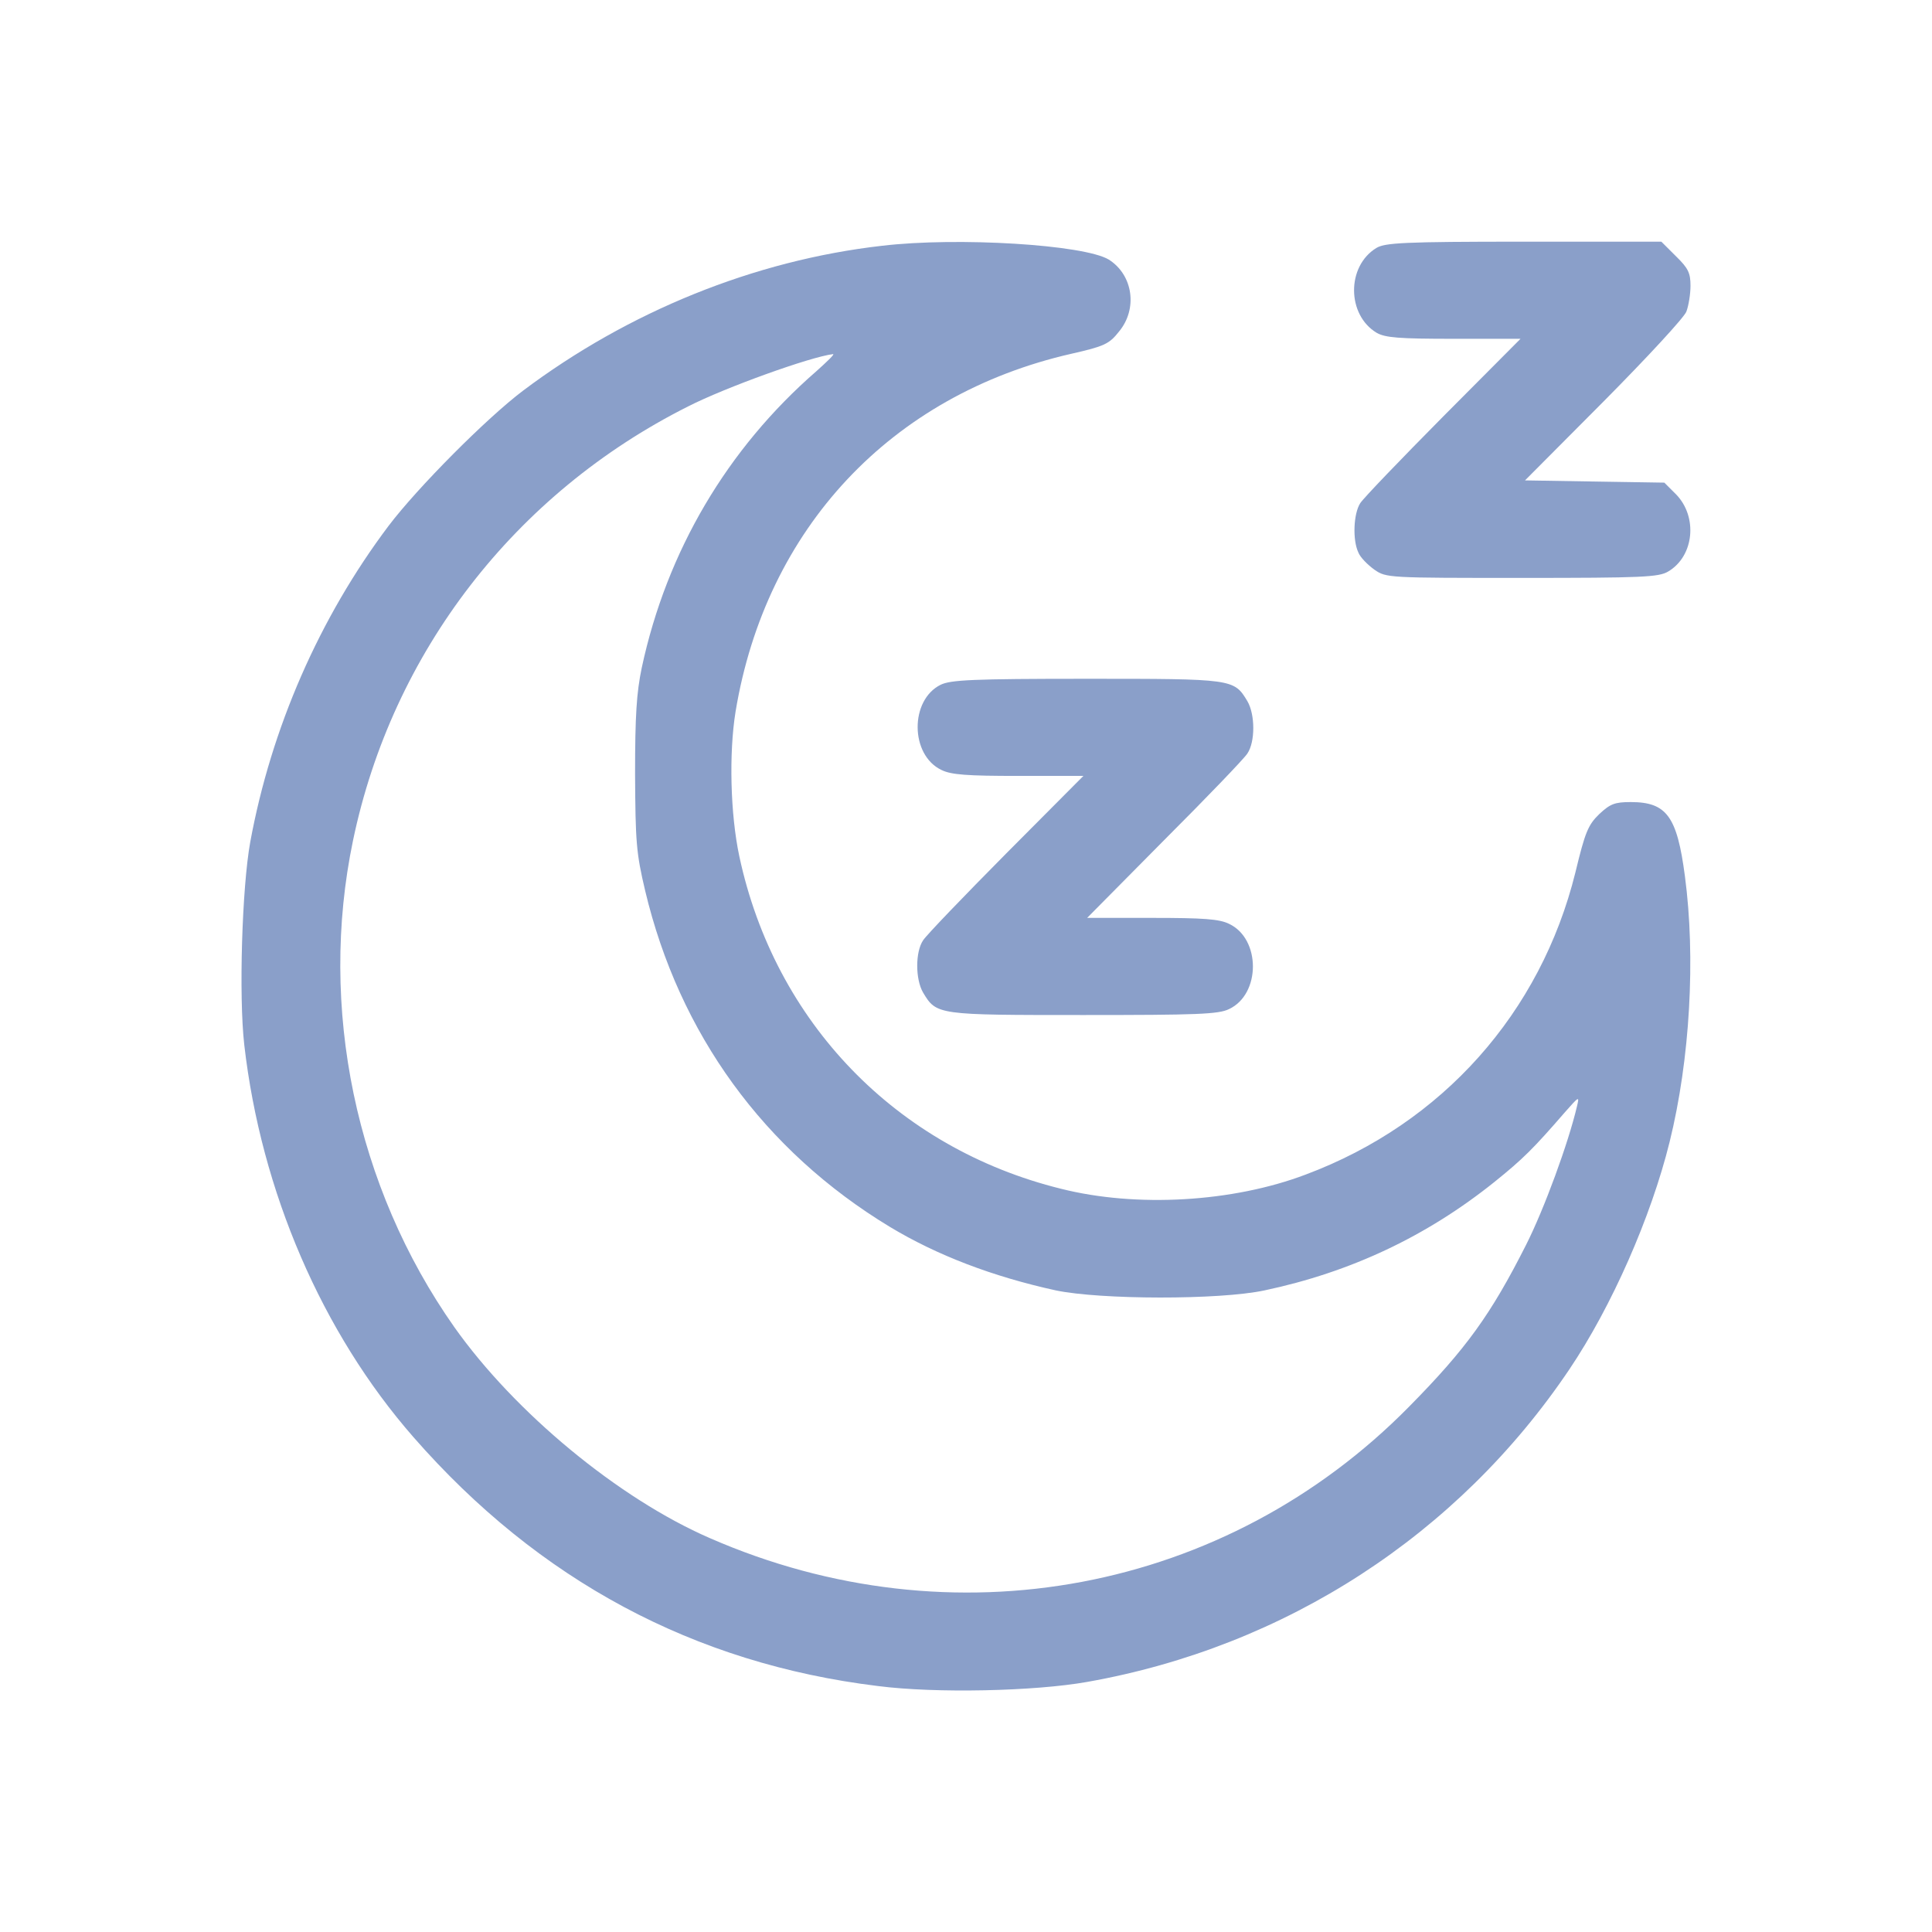
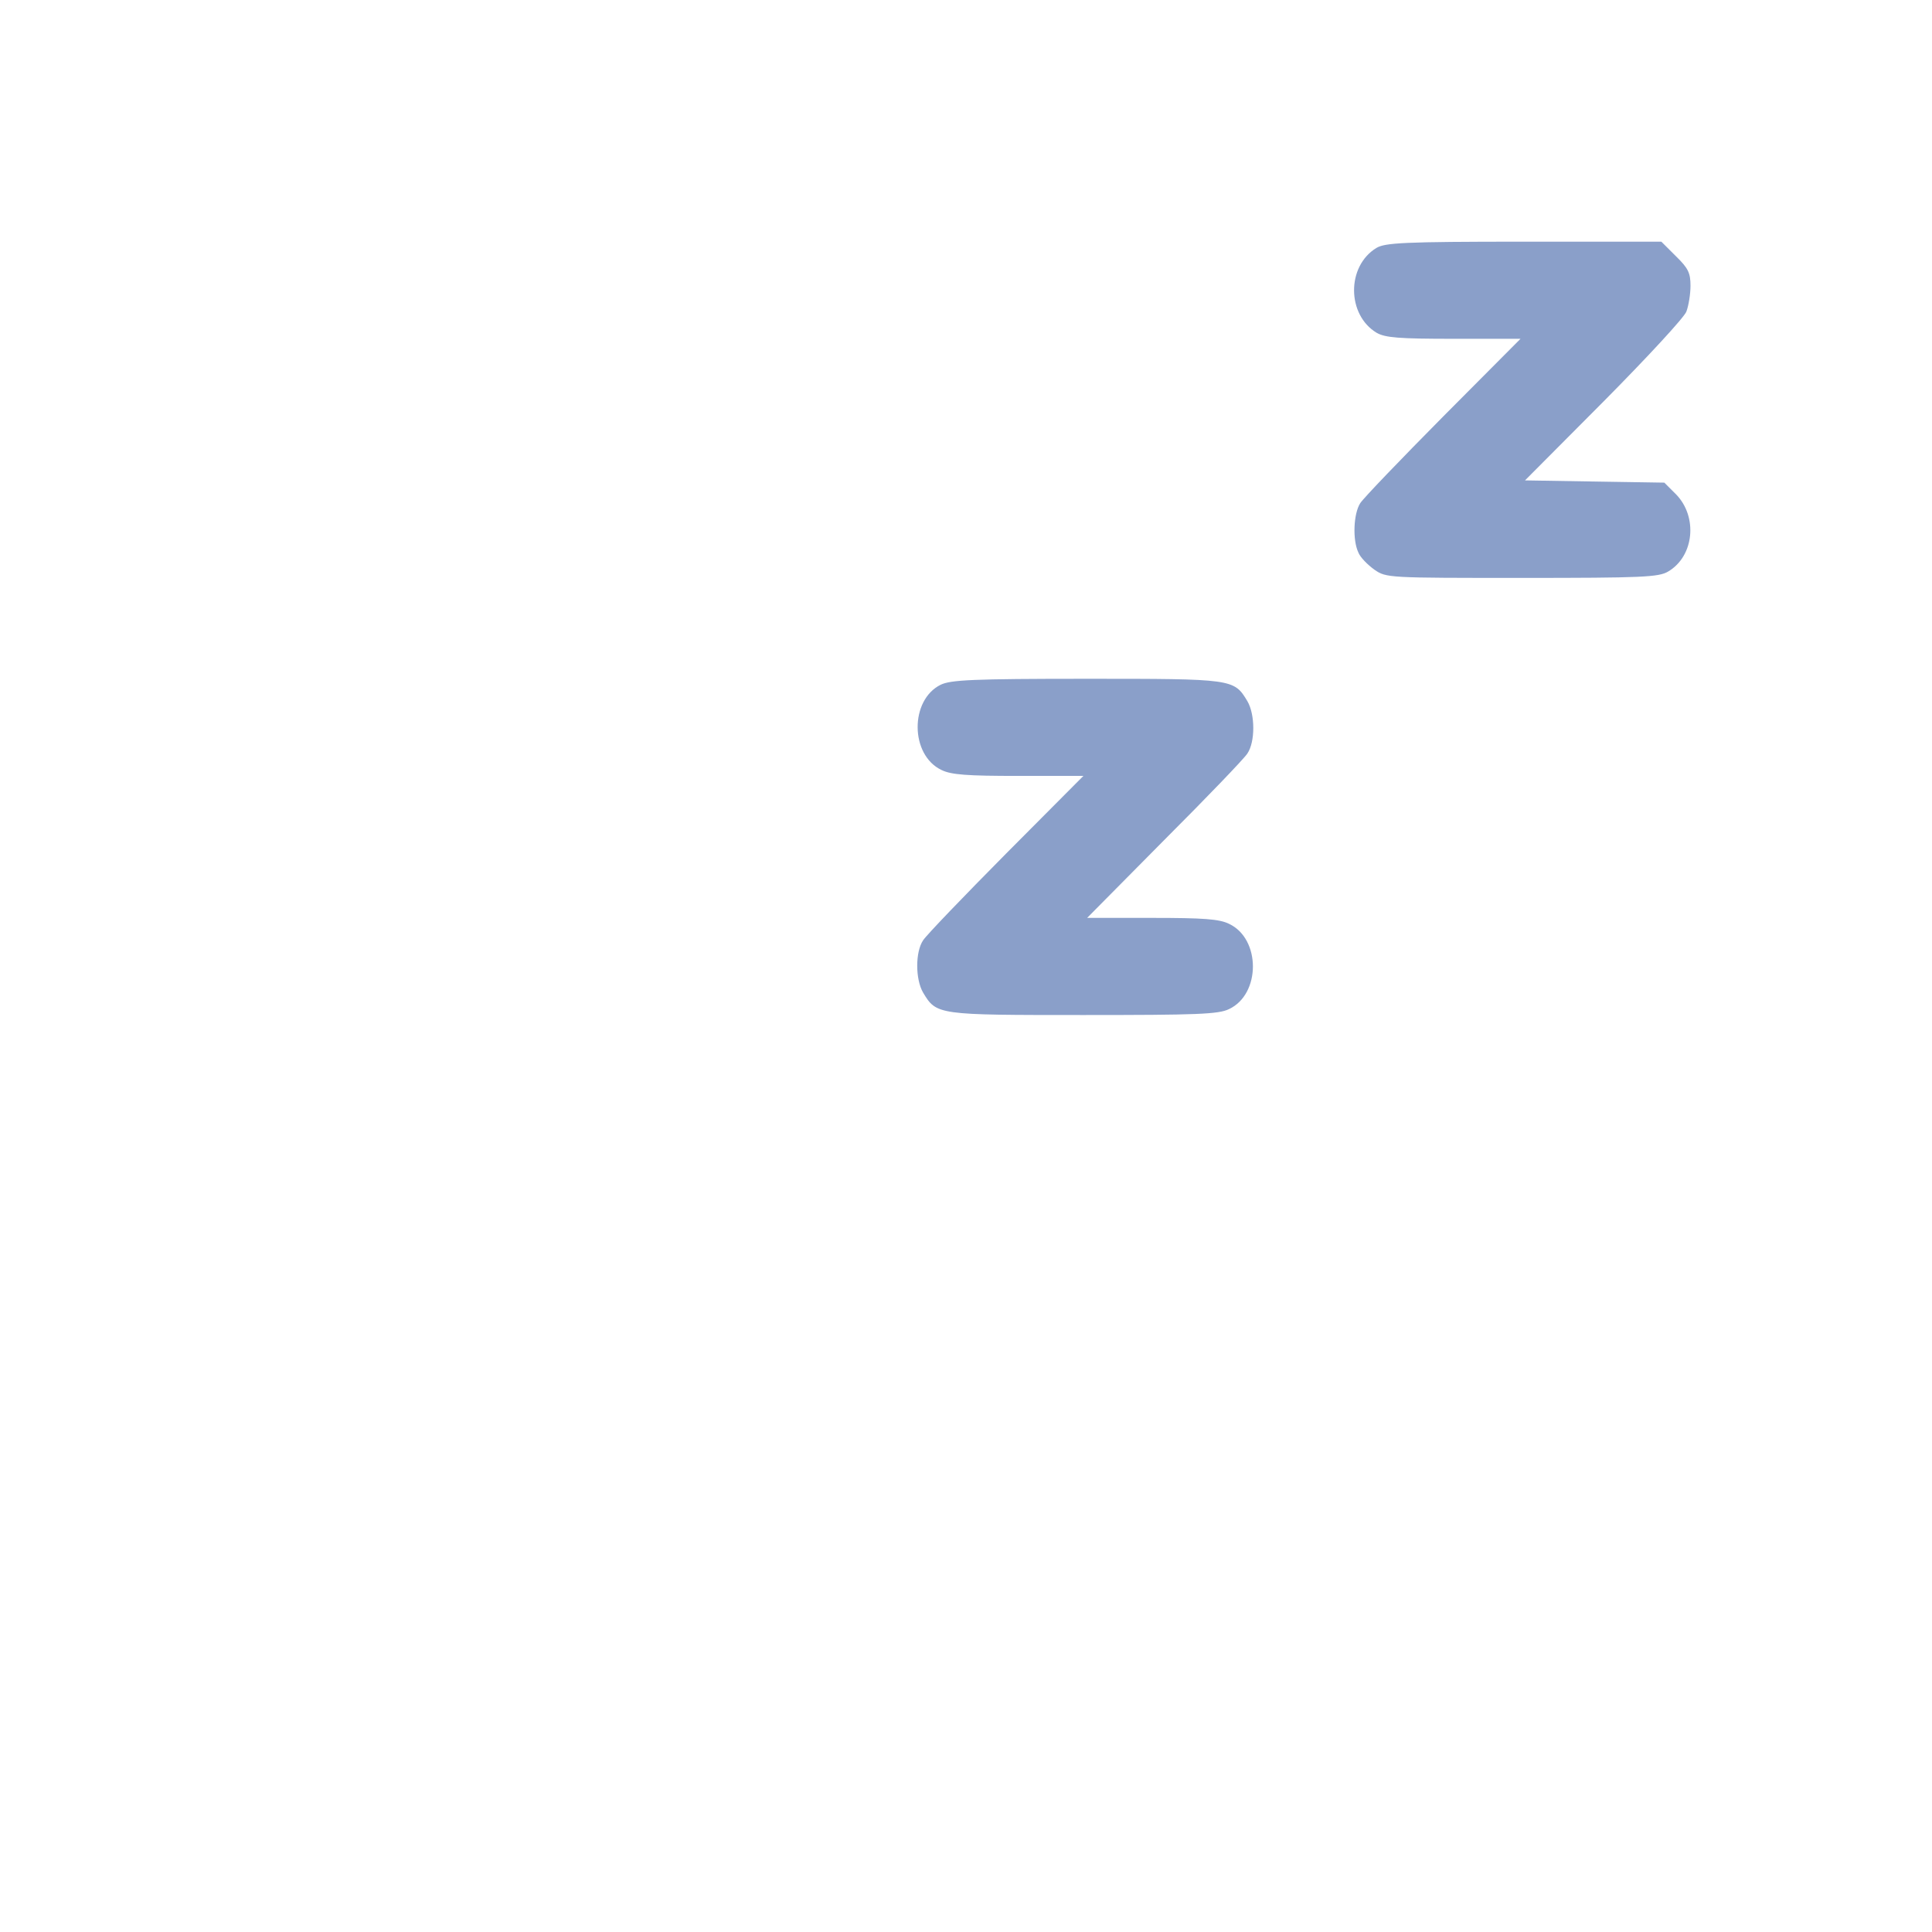
<svg xmlns="http://www.w3.org/2000/svg" width="80" height="80" viewBox="0 0 80 80" fill="none">
-   <path d="M36.522 10.177C31.232 10.78 26.018 12.9 21.655 16.179C20.139 17.324 17.293 20.186 16.086 21.78C13.224 25.585 11.229 30.149 10.362 34.867C10.022 36.739 9.883 41.241 10.115 43.268C10.811 49.332 13.332 55.18 17.123 59.512C22.305 65.437 28.741 68.887 36.352 69.815C38.75 70.124 42.85 70.031 45.016 69.645C53.23 68.19 60.377 63.549 64.988 56.696C66.736 54.097 68.36 50.415 69.134 47.29C69.984 43.856 70.217 39.648 69.768 36.275C69.443 33.8 69.01 33.212 67.525 33.212C66.859 33.212 66.674 33.289 66.225 33.707C65.761 34.156 65.637 34.45 65.235 36.121C63.796 41.937 59.728 46.517 54.066 48.636C51.049 49.781 47.058 50.013 43.933 49.224C37.11 47.538 32.082 42.324 30.613 35.455C30.241 33.707 30.18 31.186 30.458 29.468C31.711 21.888 36.894 16.35 44.366 14.648C45.727 14.338 45.928 14.246 46.331 13.735C47.12 12.791 46.918 11.384 45.913 10.749C44.892 10.13 39.663 9.806 36.522 10.177ZM33.8 15.375C30.118 18.577 27.611 22.816 26.575 27.643C26.358 28.679 26.297 29.623 26.297 32.052C26.312 34.852 26.343 35.316 26.714 36.879C28.122 42.804 31.634 47.646 36.847 50.802C38.797 51.978 41.102 52.859 43.716 53.432C45.557 53.819 50.492 53.834 52.364 53.432C55.938 52.674 59.078 51.189 61.878 48.945C63.069 47.986 63.487 47.569 64.802 46.053C65.39 45.387 65.405 45.372 65.297 45.82C64.941 47.337 63.936 50.075 63.193 51.544C61.739 54.422 60.718 55.845 58.351 58.243C50.77 65.947 39.431 68.082 29.391 63.689C25.616 62.049 21.315 58.491 18.809 54.948C14.725 49.147 13.178 41.705 14.617 34.806C16.241 27.009 21.315 20.434 28.493 16.829C30.04 16.04 33.568 14.772 34.496 14.663C34.573 14.663 34.248 14.973 33.8 15.375Z" fill="#8A9FC9" />
  <path d="M56.989 10.27C55.752 11.028 55.767 13.039 57.005 13.781C57.361 13.983 57.918 14.029 60.192 14.029H62.961L59.774 17.231C58.011 19.011 56.464 20.619 56.324 20.836C56.046 21.269 55.999 22.352 56.247 22.878C56.324 23.079 56.634 23.389 56.912 23.59C57.407 23.93 57.469 23.93 63.023 23.93C68.004 23.93 68.685 23.899 69.072 23.667C70.155 23.033 70.309 21.393 69.397 20.465L68.917 19.985L66.024 19.939L63.147 19.892L66.411 16.613C68.205 14.803 69.752 13.132 69.83 12.9C69.923 12.652 70 12.173 70 11.832C70 11.306 69.907 11.105 69.397 10.61L68.793 10.007H63.1C58.103 10.007 57.345 10.053 56.989 10.27Z" fill="#8A9FC9" />
  <path d="M38.951 28.354C37.667 28.989 37.683 31.263 38.982 31.882C39.384 32.083 40.05 32.129 42.169 32.129H44.861L41.674 35.331C39.91 37.111 38.363 38.719 38.224 38.936C37.899 39.416 37.899 40.545 38.224 41.102C38.781 42.03 38.812 42.03 44.861 42.03C49.564 42.03 50.461 41.999 50.894 41.783C52.209 41.164 52.209 38.874 50.894 38.255C50.492 38.054 49.827 38.008 47.707 38.008H45.016L48.202 34.79C49.966 33.026 51.513 31.418 51.652 31.201C51.977 30.721 51.977 29.592 51.652 29.035C51.095 28.107 51.064 28.107 44.985 28.107C40.266 28.107 39.369 28.153 38.951 28.354Z" fill="#8A9FC9" />
</svg>